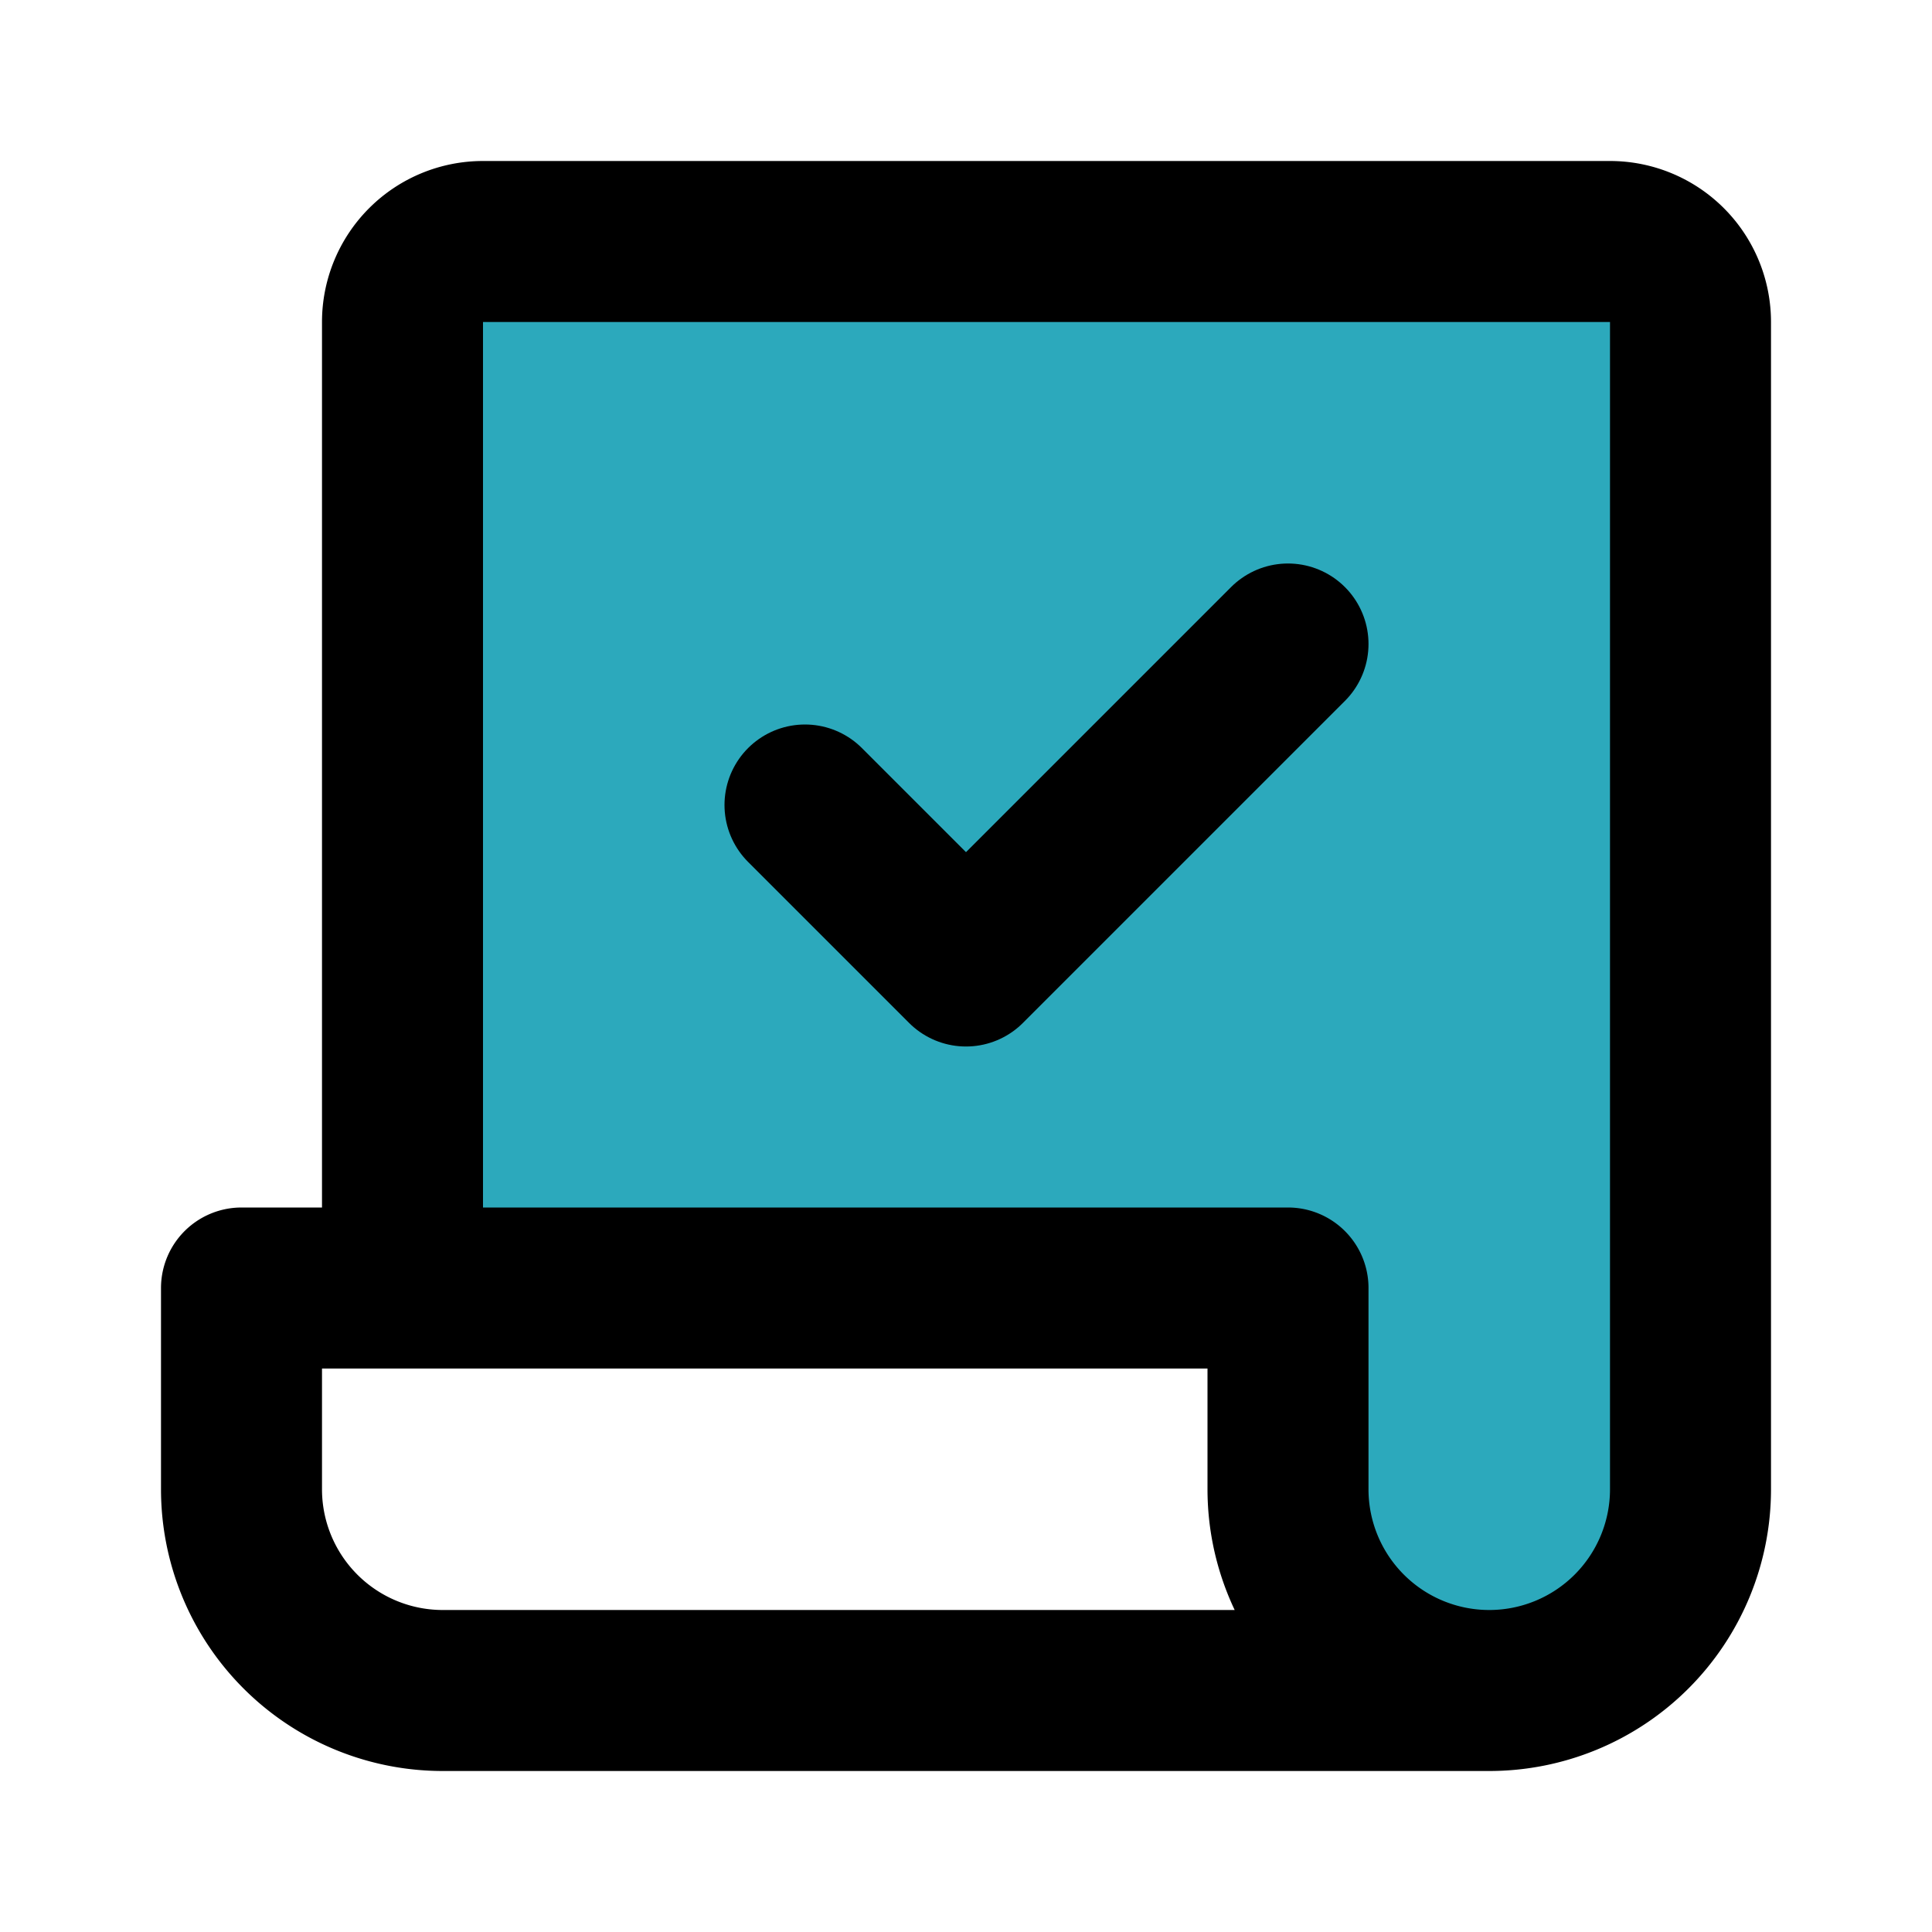
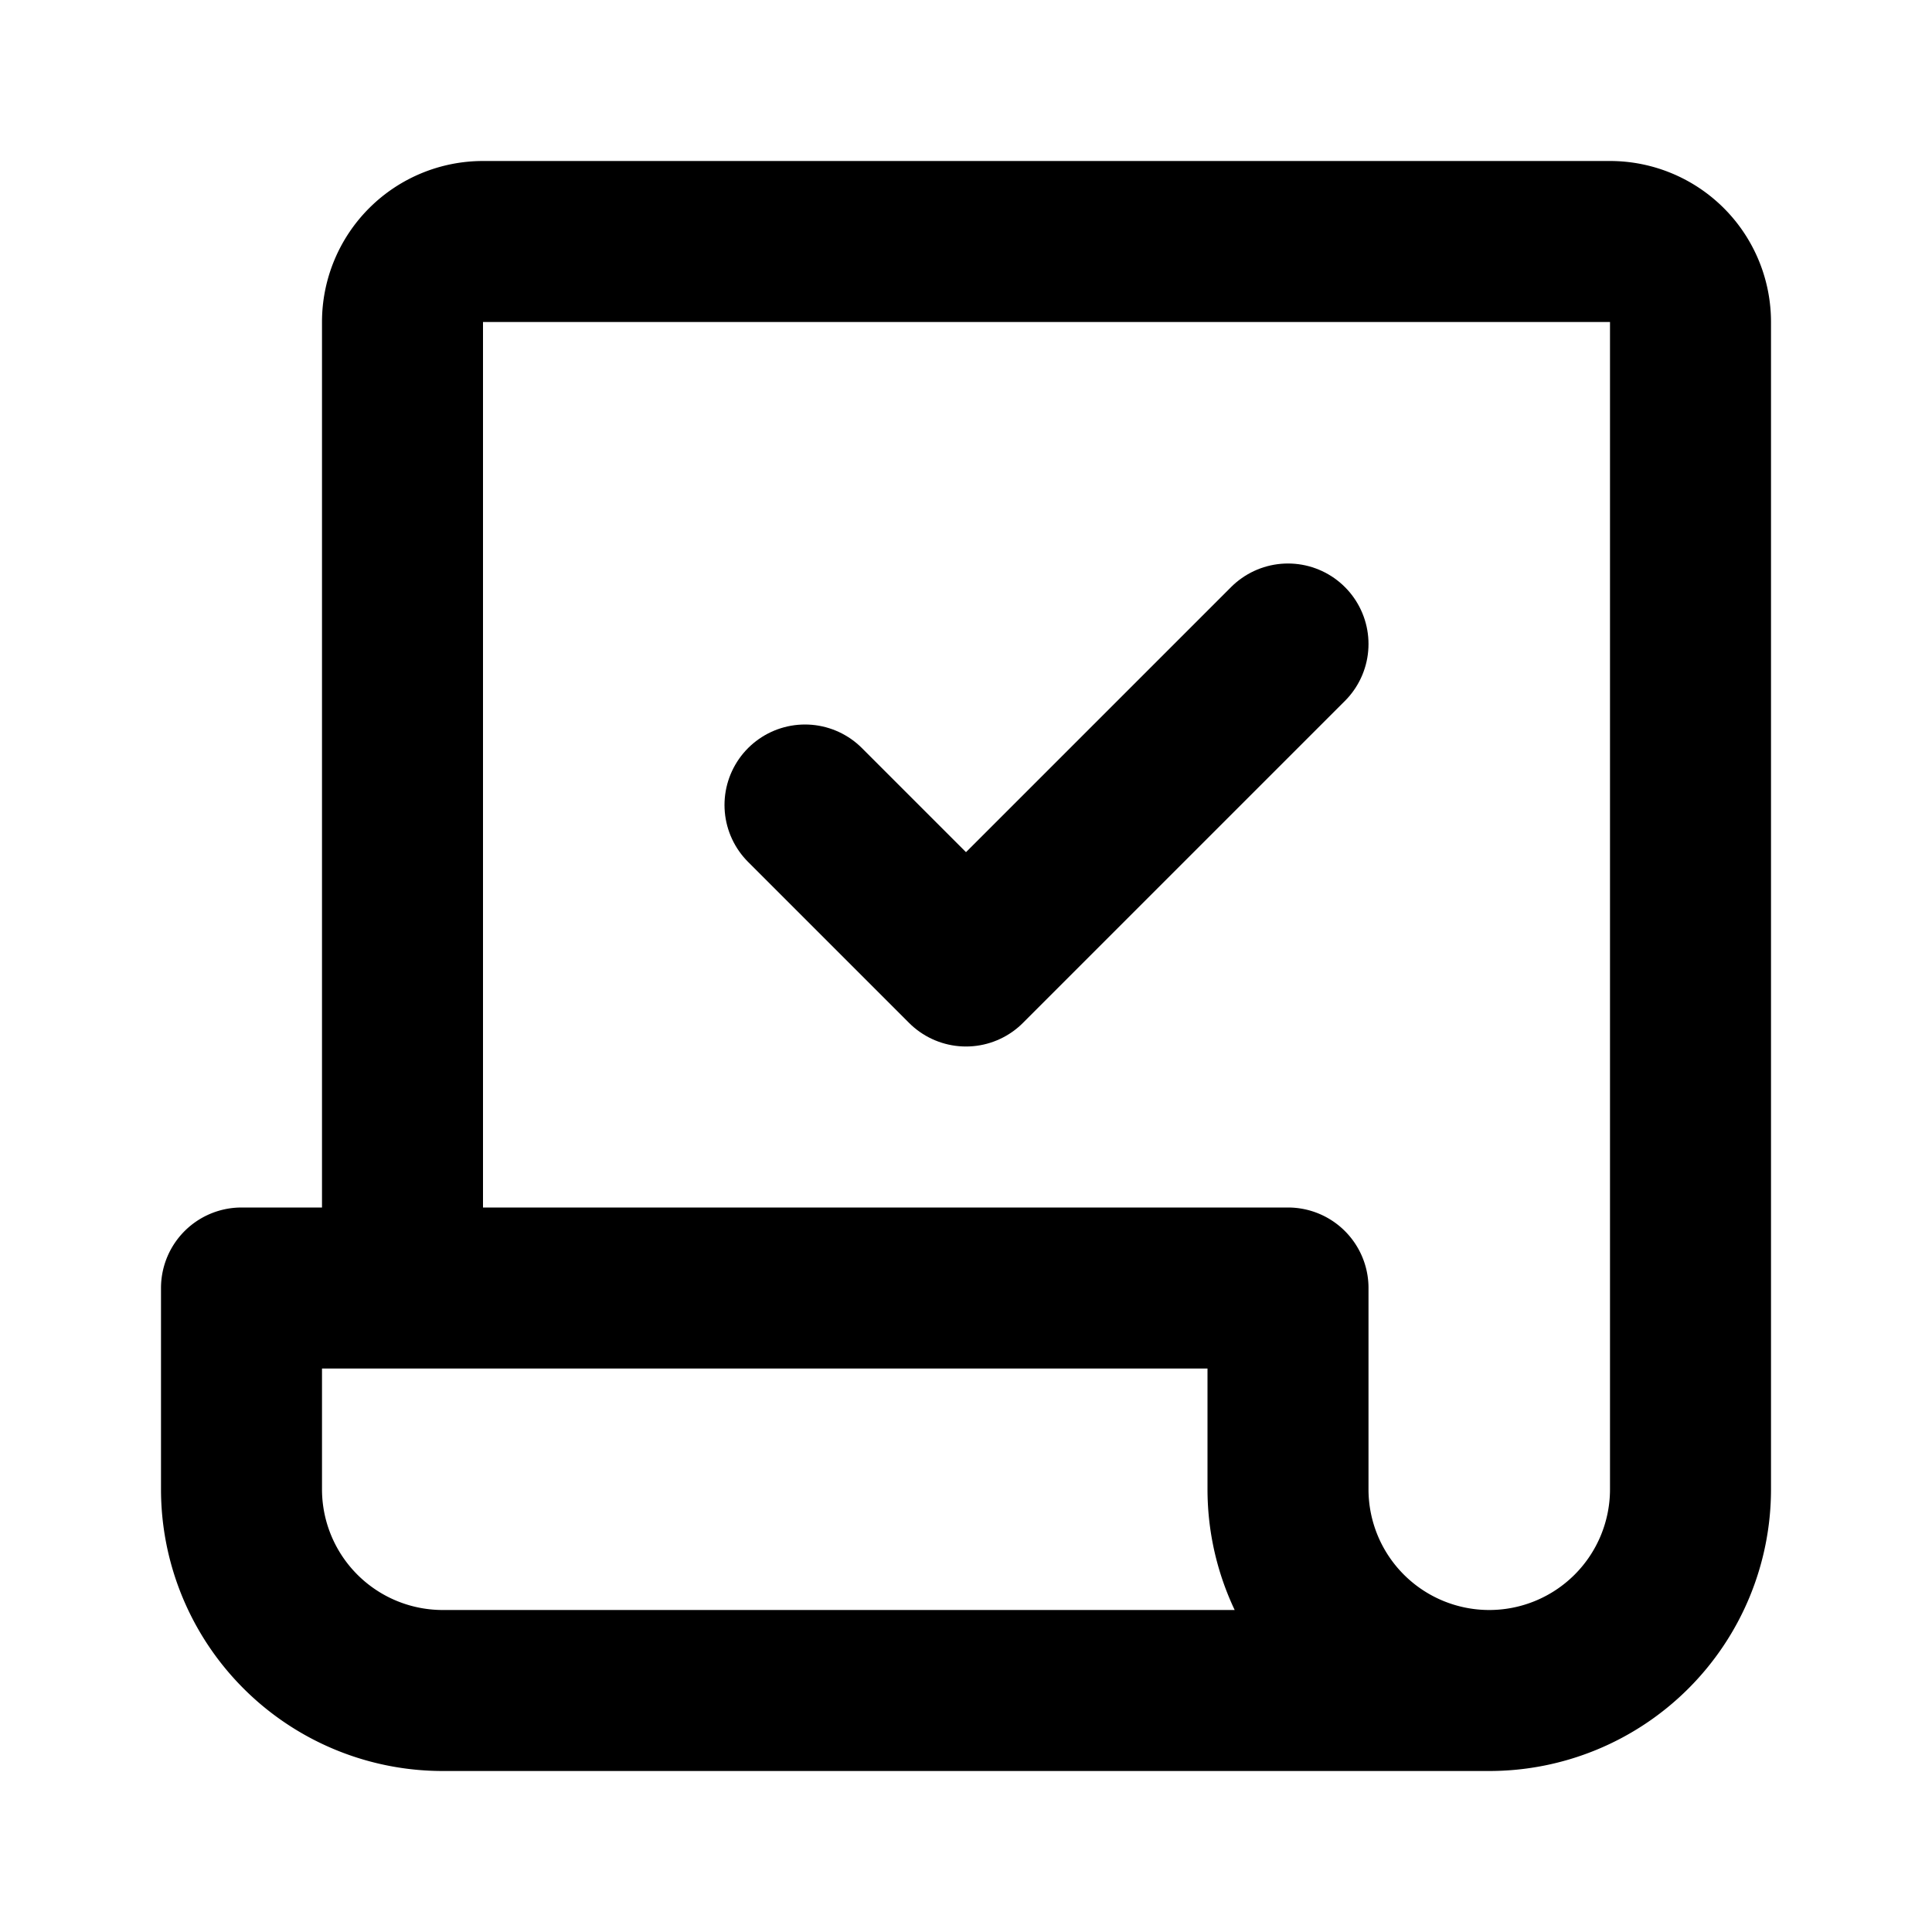
<svg xmlns="http://www.w3.org/2000/svg" fill="#000000" width="800px" height="800px" viewBox="0 0 24 24" id="receipt-check" data-name="Flat Line" class="icon flat-line">
-   <path id="secondary" d="M21,4V18.5a2.5,2.5,0,0,1-5,0V16H5V4A1,1,0,0,1,6,3H20A1,1,0,0,1,21,4Z" style="fill: rgb(44, 169, 188); stroke-width: 2;" />
  <polyline id="primary" points="10 10 12 12 16 8" style="fill: none; stroke: rgb(0, 0, 0); stroke-linecap: round; stroke-linejoin: round; stroke-width: 2;" />
  <path id="primary-2" data-name="primary" d="M21,4V18.5a2.5,2.5,0,0,1-5,0V16H5V4A1,1,0,0,1,6,3H20A1,1,0,0,1,21,4ZM16,18.5V16H3v2.5A2.5,2.5,0,0,0,5.5,21h13A2.5,2.5,0,0,1,16,18.5Z" style="fill: none; stroke: rgb(0, 0, 0); stroke-linecap: round; stroke-linejoin: round; stroke-width: 2;" />
</svg>